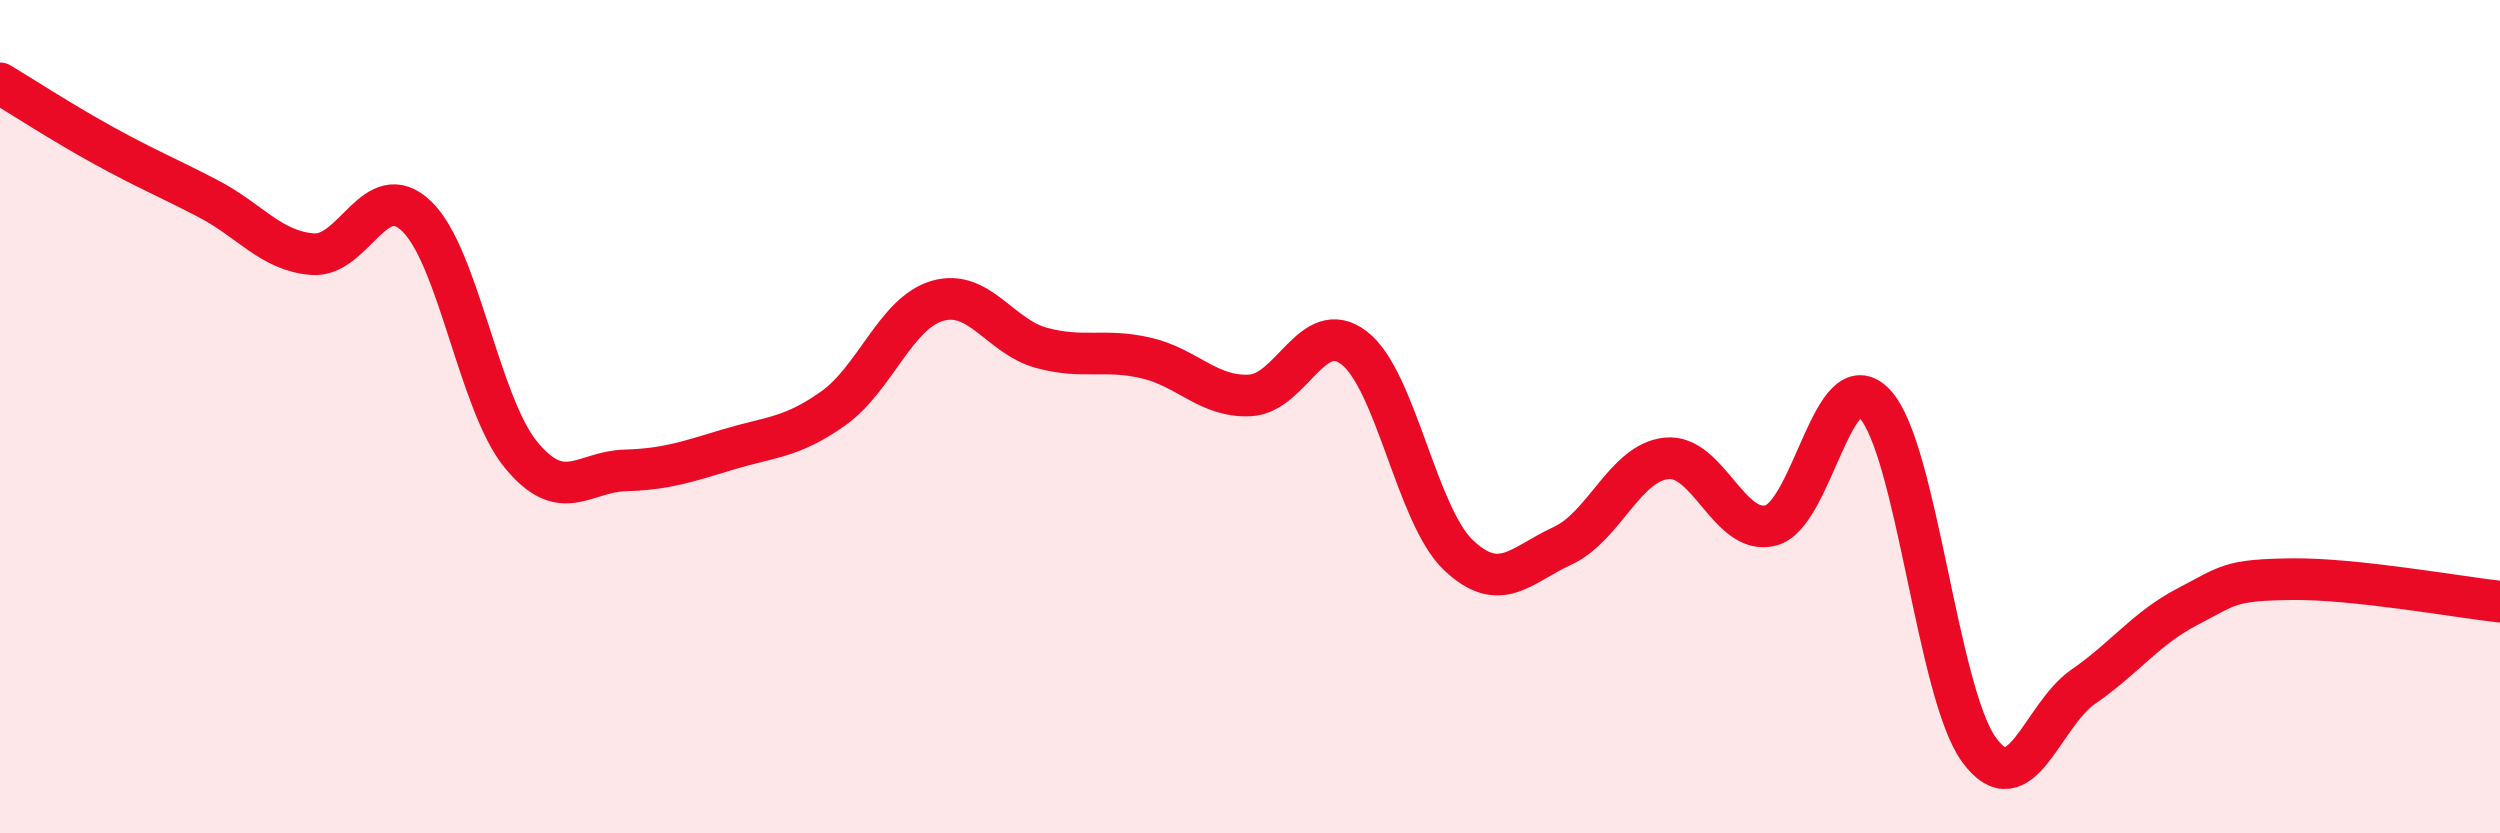
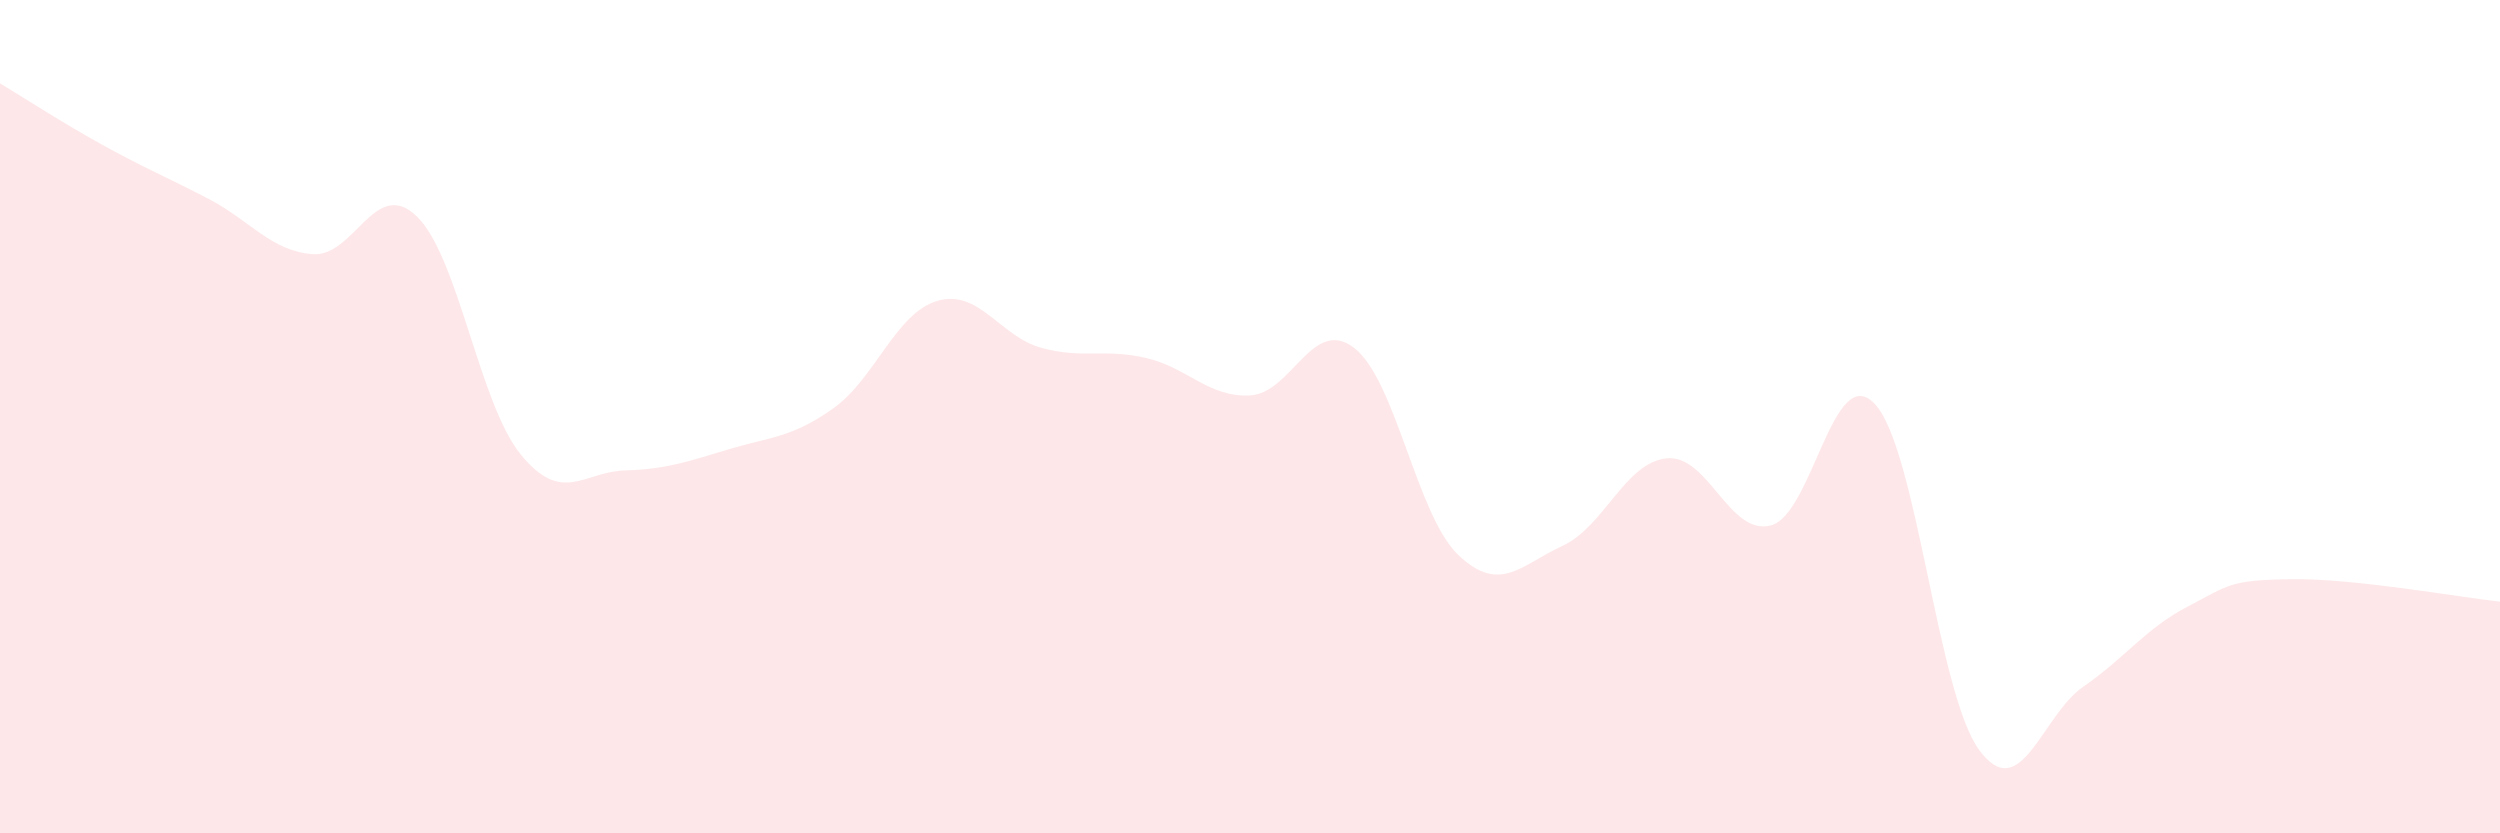
<svg xmlns="http://www.w3.org/2000/svg" width="60" height="20" viewBox="0 0 60 20">
  <path d="M 0,2 C 0.5,2.3 1.5,2.95 2.5,3.5 C 3.5,4.05 4,4.25 5,4.77 C 6,5.29 6.5,6.02 7.5,6.1 C 8.5,6.18 9,4.23 10,5.19 C 11,6.15 11.5,9.69 12.5,10.91 C 13.5,12.13 14,11.32 15,11.29 C 16,11.26 16.5,11.08 17.5,10.78 C 18.5,10.48 19,10.51 20,9.8 C 21,9.09 21.5,7.51 22.5,7.22 C 23.5,6.93 24,8.08 25,8.35 C 26,8.62 26.5,8.36 27.5,8.59 C 28.5,8.82 29,9.54 30,9.49 C 31,9.44 31.5,7.58 32.5,8.35 C 33.5,9.12 34,12.37 35,13.32 C 36,14.27 36.5,13.56 37.5,13.1 C 38.5,12.64 39,11.1 40,11 C 41,10.9 41.5,12.87 42.5,12.61 C 43.5,12.35 44,8.62 45,9.7 C 46,10.78 46.5,16.64 47.5,18 C 48.5,19.36 49,17.17 50,16.48 C 51,15.79 51.5,15.08 52.5,14.56 C 53.5,14.04 53.5,13.92 55,13.9 C 56.5,13.88 59,14.33 60,14.44L60 20L0 20Z" fill="#EB0A25" opacity="0.1" stroke-linecap="round" stroke-linejoin="round" />
-   <path d="M 0,2 C 0.5,2.3 1.5,2.95 2.5,3.5 C 3.5,4.05 4,4.25 5,4.77 C 6,5.29 6.5,6.02 7.5,6.1 C 8.5,6.18 9,4.23 10,5.19 C 11,6.15 11.5,9.69 12.5,10.91 C 13.5,12.13 14,11.32 15,11.29 C 16,11.26 16.5,11.08 17.5,10.78 C 18.5,10.48 19,10.51 20,9.8 C 21,9.09 21.5,7.51 22.5,7.22 C 23.5,6.93 24,8.08 25,8.35 C 26,8.62 26.5,8.36 27.5,8.59 C 28.5,8.82 29,9.54 30,9.49 C 31,9.44 31.5,7.58 32.5,8.35 C 33.5,9.12 34,12.37 35,13.32 C 36,14.27 36.5,13.56 37.5,13.1 C 38.5,12.64 39,11.1 40,11 C 41,10.9 41.5,12.87 42.5,12.61 C 43.5,12.35 44,8.62 45,9.7 C 46,10.78 46.5,16.64 47.5,18 C 48.5,19.36 49,17.17 50,16.48 C 51,15.79 51.5,15.08 52.5,14.56 C 53.5,14.04 53.5,13.92 55,13.9 C 56.5,13.88 59,14.33 60,14.44" stroke="#EB0A25" stroke-width="1" fill="none" stroke-linecap="round" stroke-linejoin="round" />
</svg>